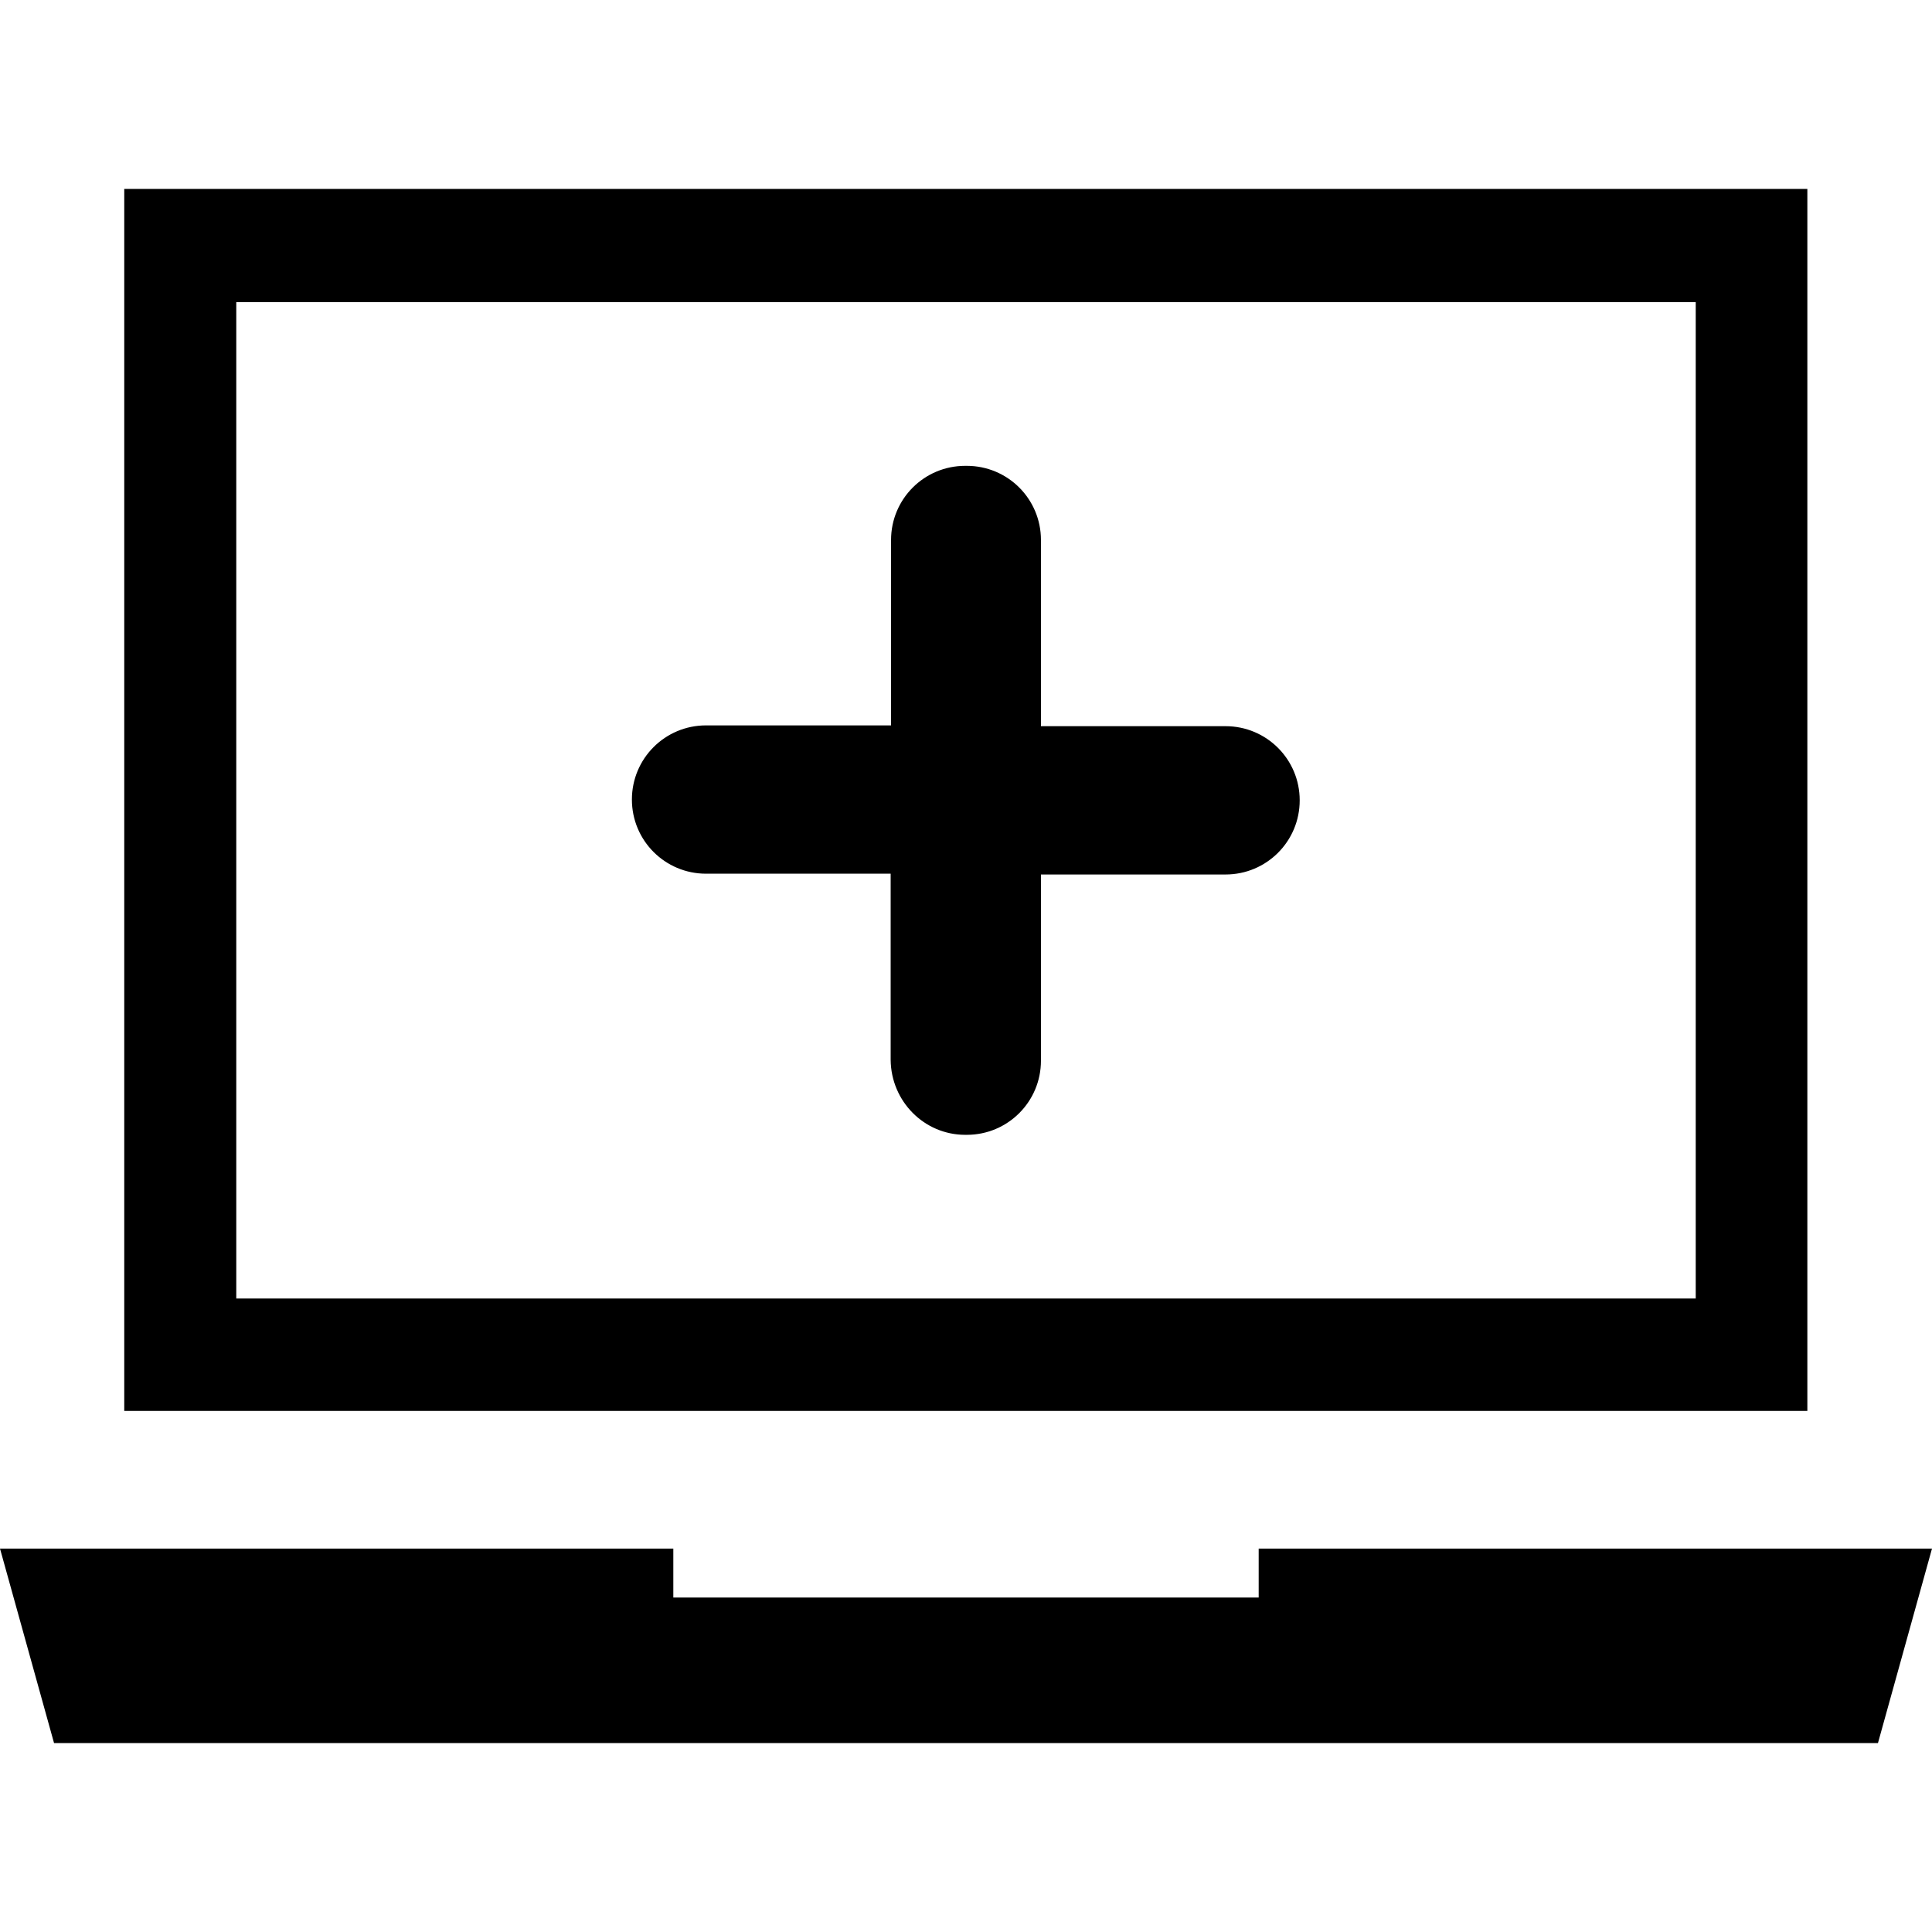
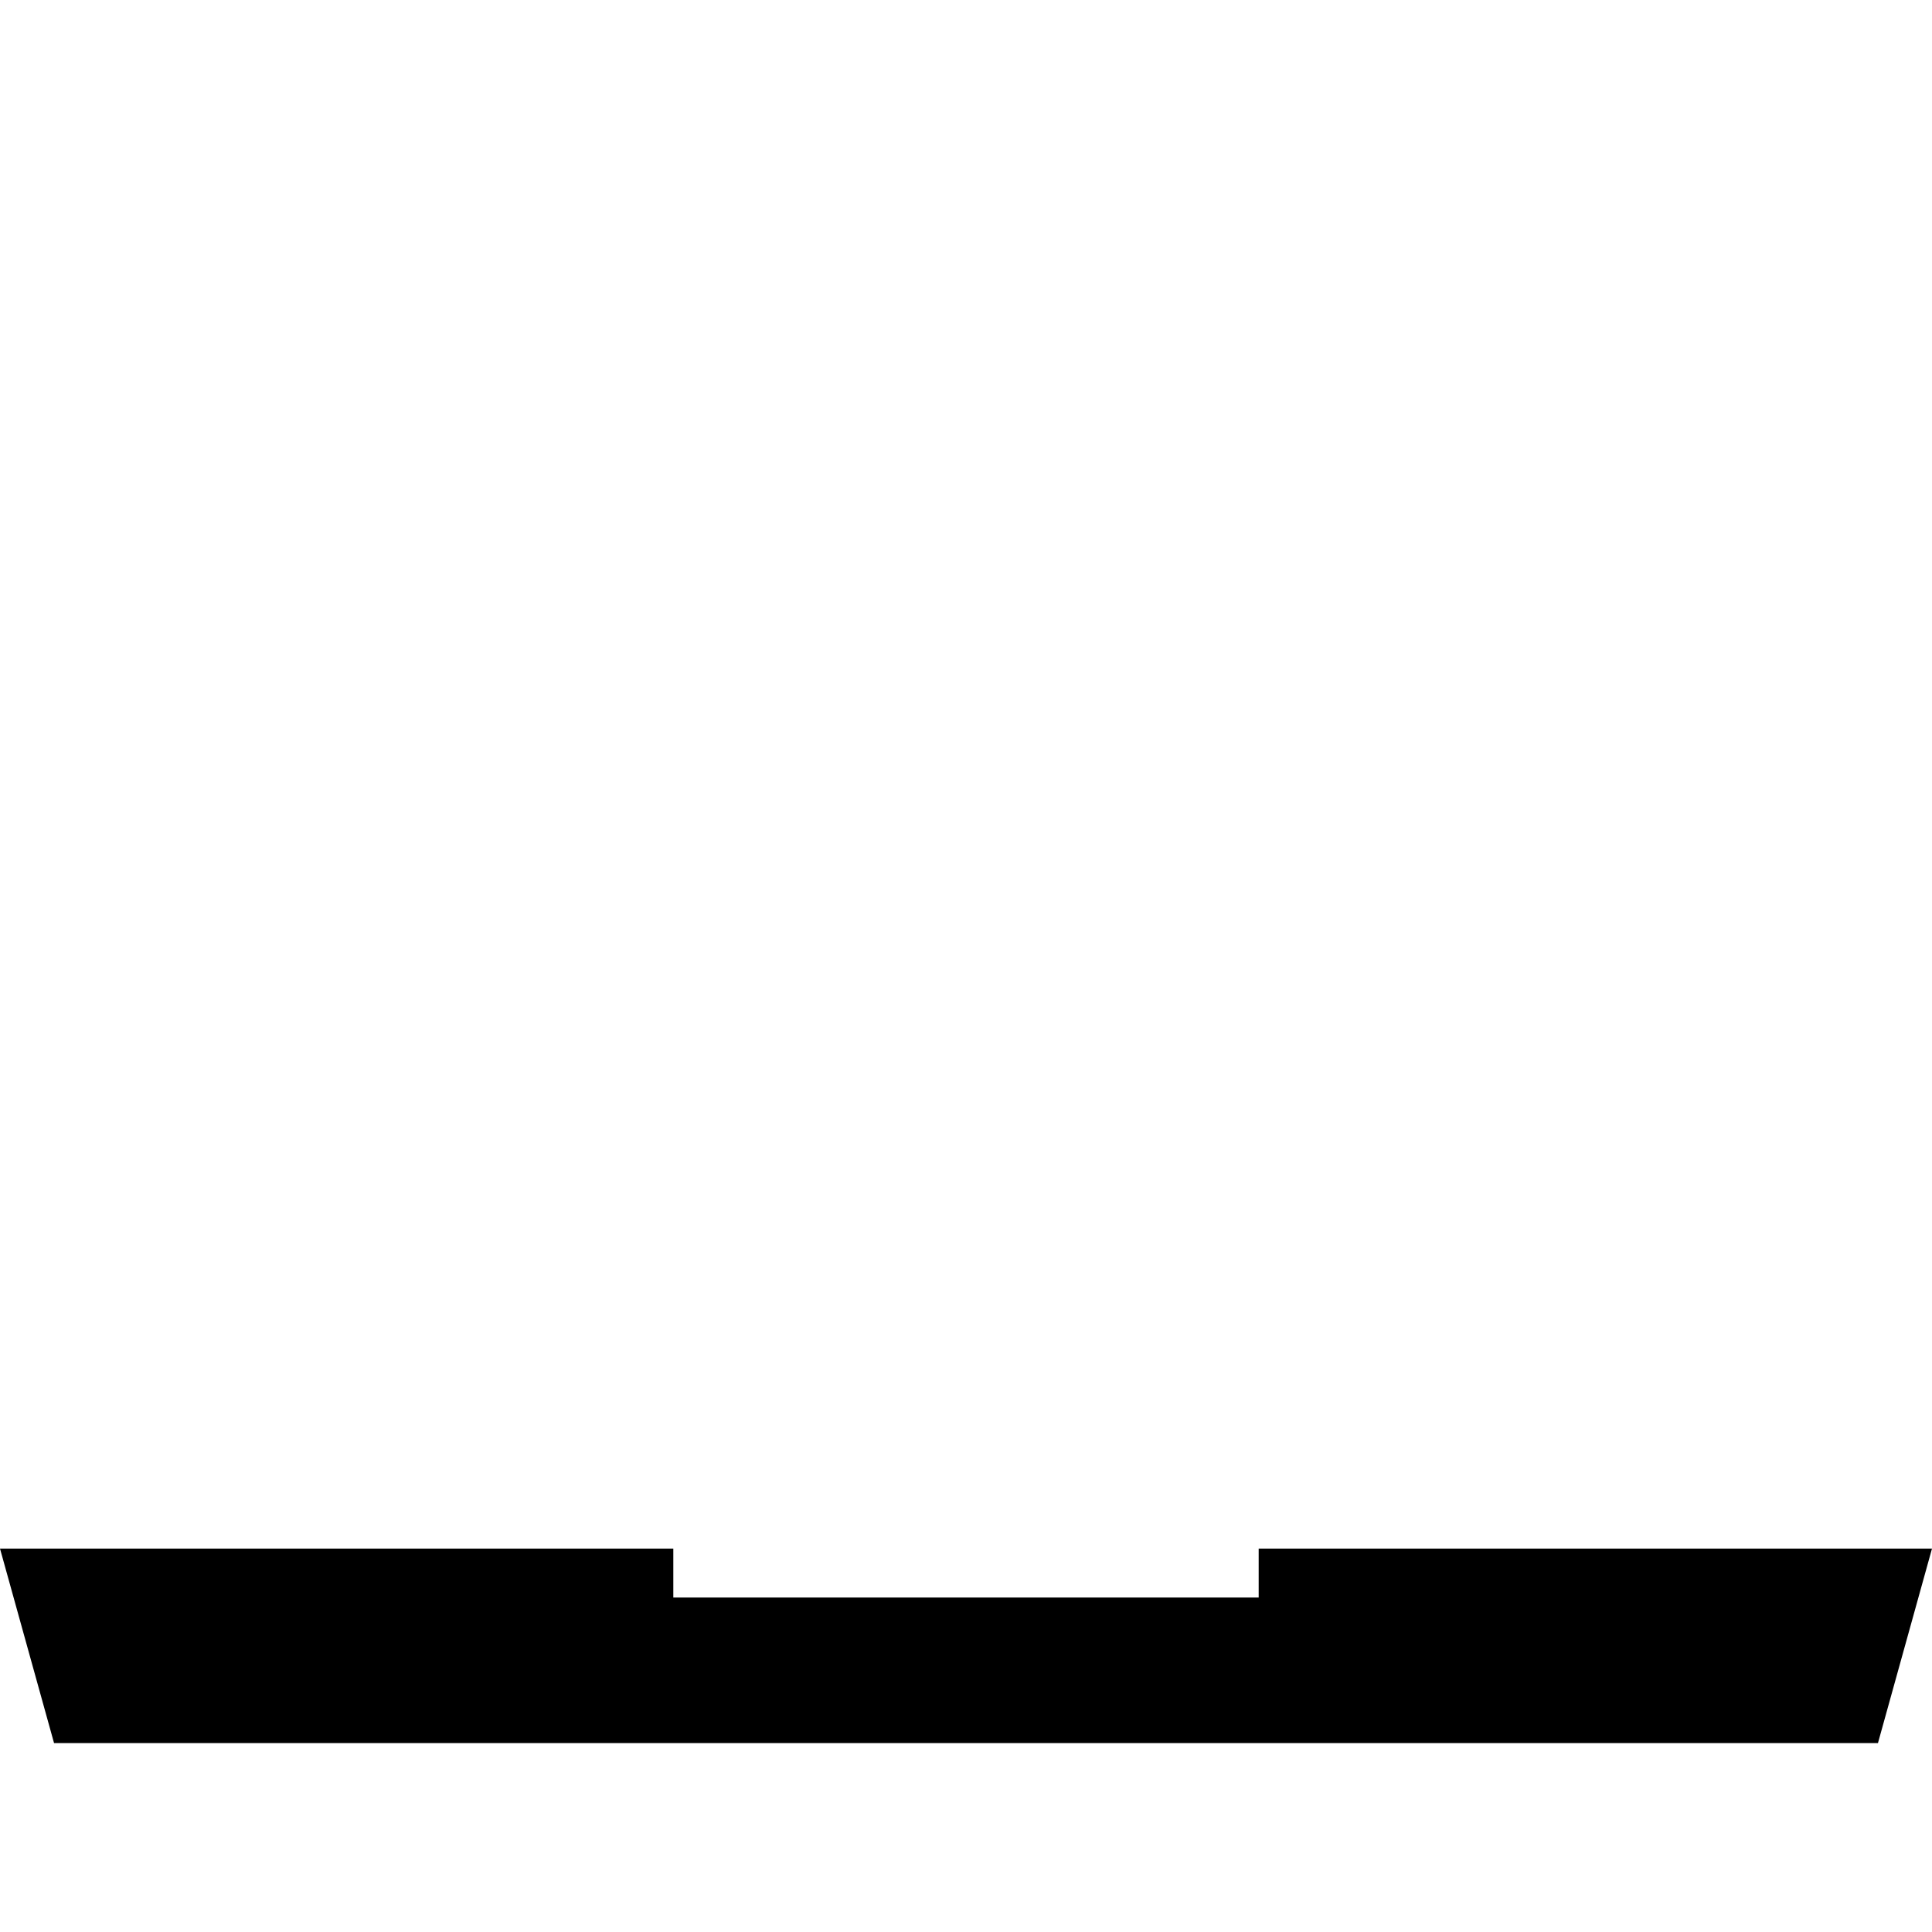
<svg xmlns="http://www.w3.org/2000/svg" fill="#000000" height="800px" width="800px" version="1.1" id="Capa_1" viewBox="0 0 489.8 489.8" xml:space="preserve">
  <g>
    <g>
      <g>
-         <path d="M458.3,47.9H31.5v309.8h426.7V47.9H458.3z M429.9,329.2h-370V76.6h370V329.2z" />
        <polygon points="319.1,392.6 319.1,405 170.7,405 170.7,392.6 0,392.6 13.7,441.9 476.1,441.9 489.8,392.6    " />
-         <path d="M244.7,287.7h0.4c10.4,0,18.8-8.4,18.8-18.8v-47.2h46.8c10.4,0,18.8-8.4,18.8-18.8l0,0c0-10.4-8.4-18.8-18.8-18.8h-46.8     v-47.2c0-10.4-8.4-18.8-18.8-18.8h-0.4c-10.4,0-18.8,8.4-18.8,18.8v47H179c-10.4,0-18.8,8.4-18.8,18.8l0,0     c0,10.4,8.4,18.8,18.8,18.8h46.8v47.2C225.9,279.2,234.3,287.7,244.7,287.7z" />
      </g>
    </g>
  </g>
</svg>